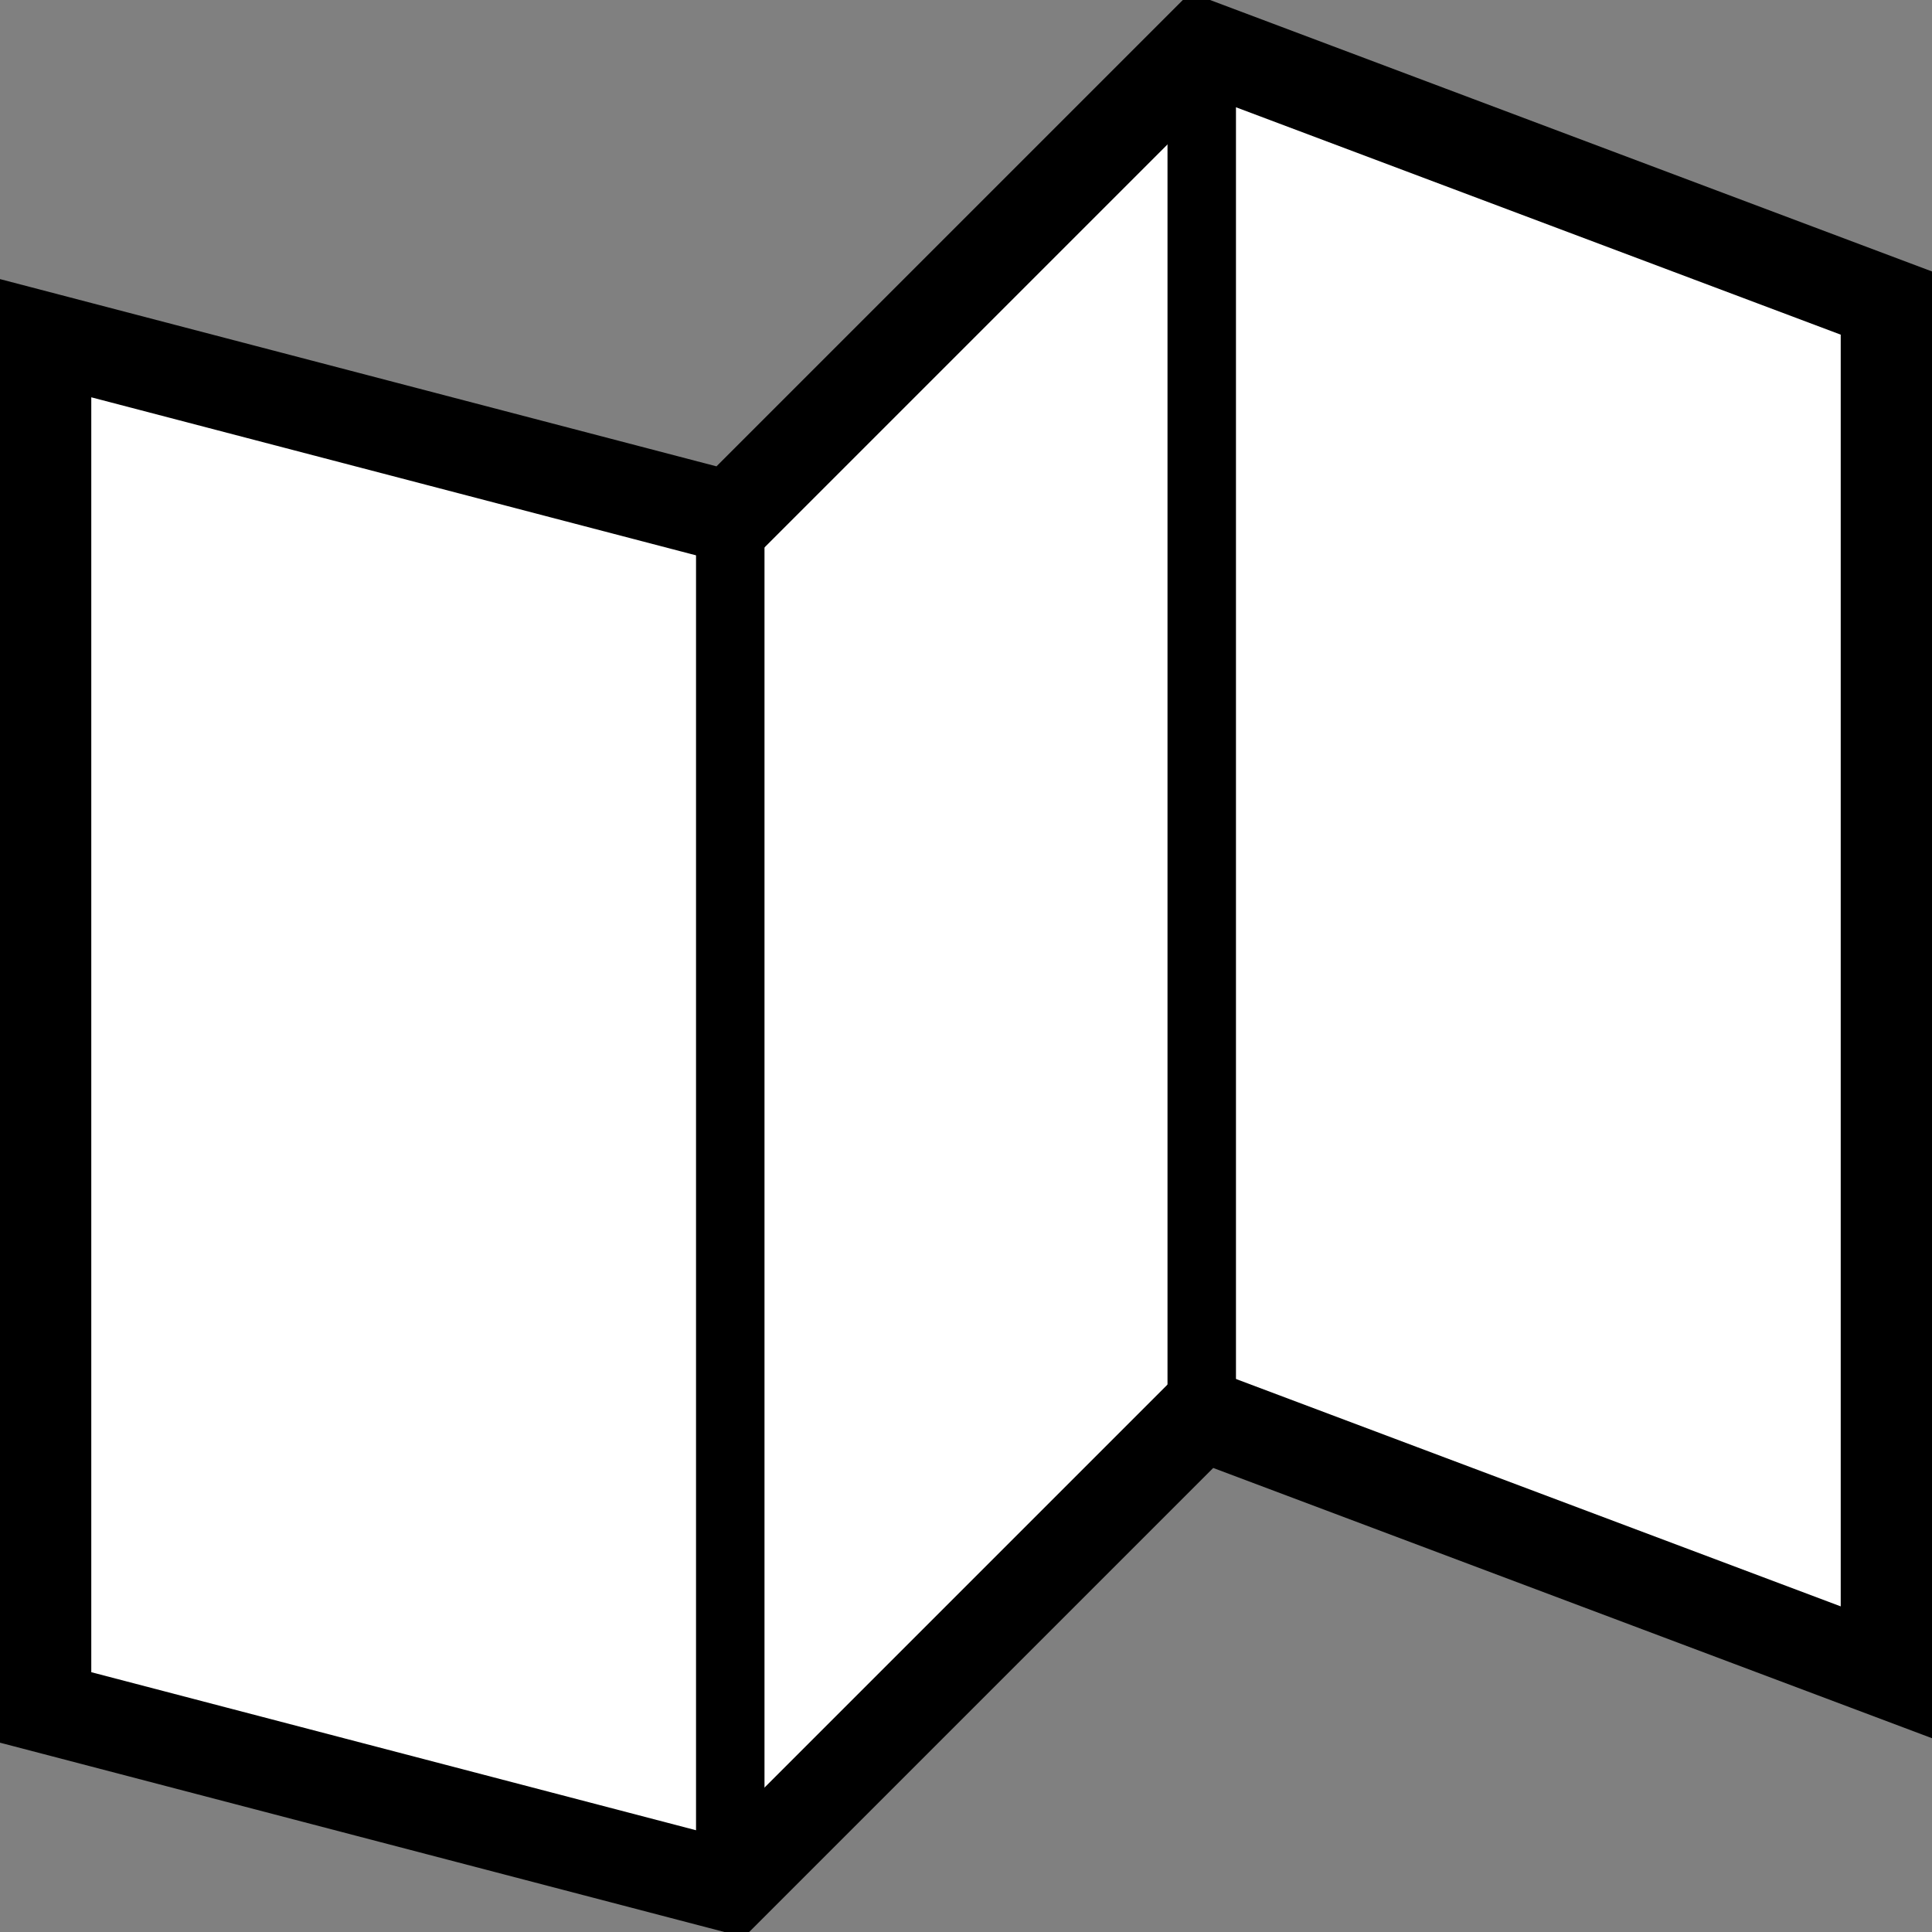
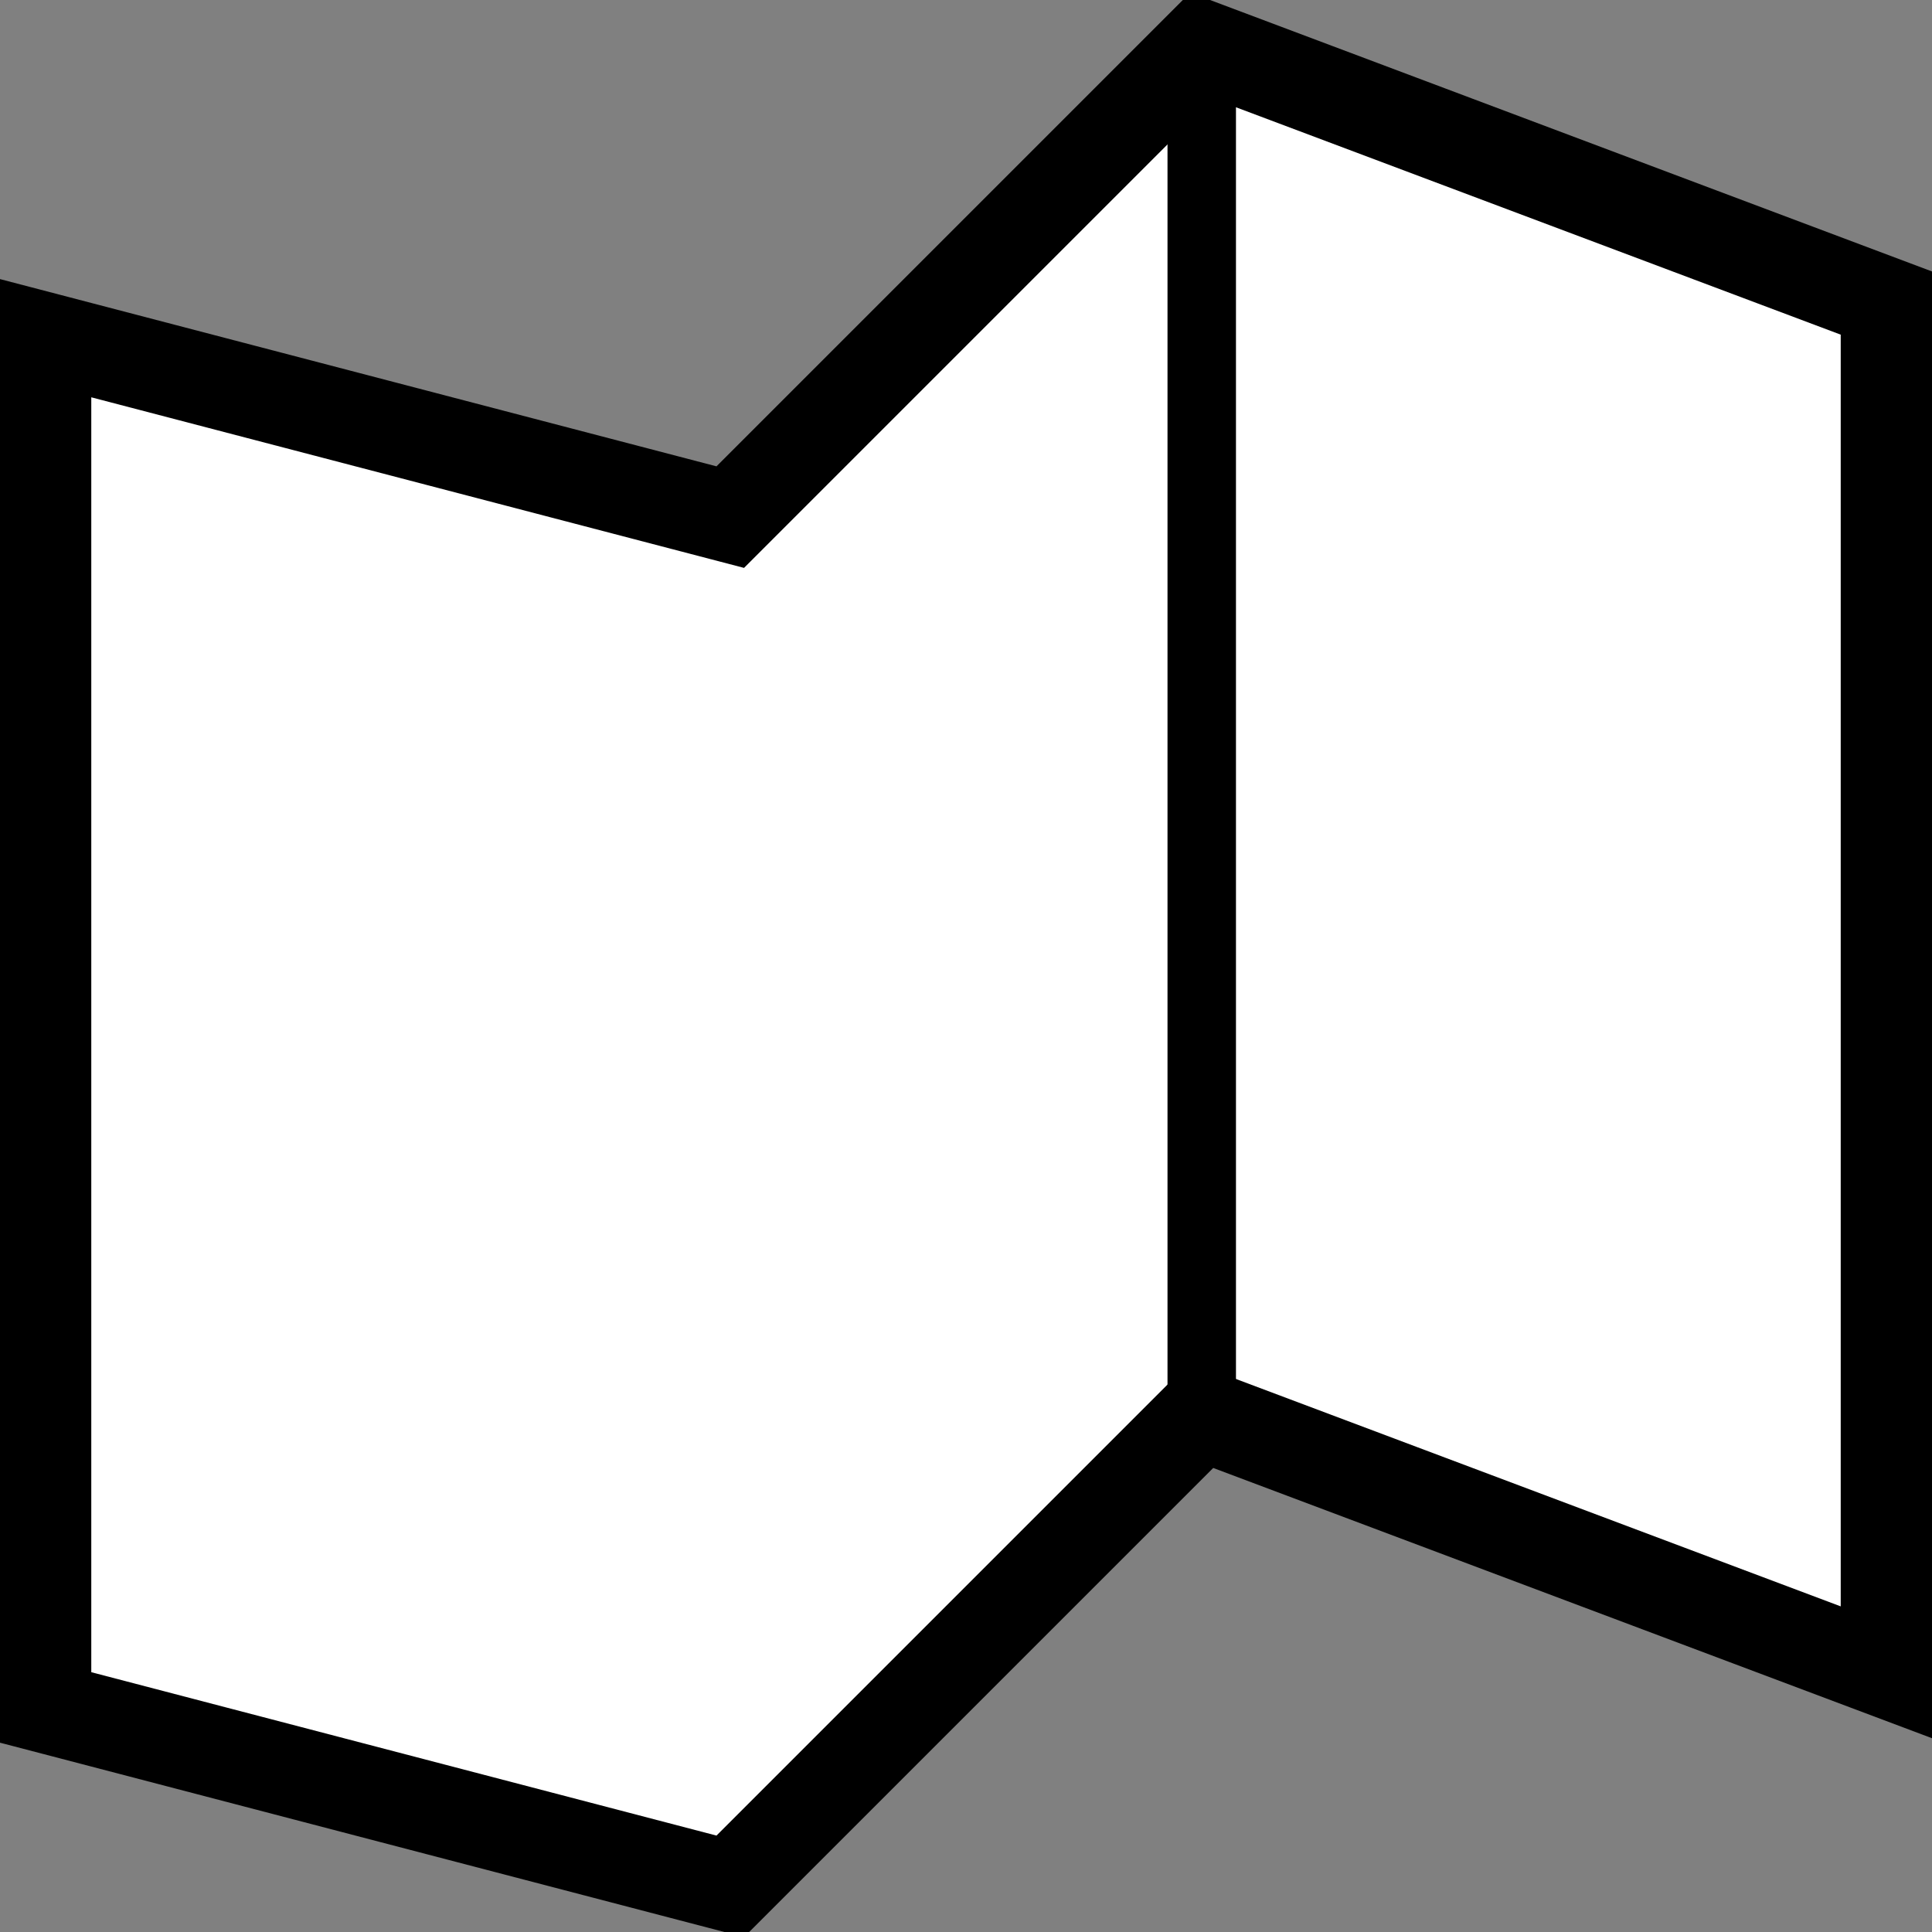
<svg xmlns="http://www.w3.org/2000/svg" xmlns:ns1="http://www.inkscape.org/namespaces/inkscape" xmlns:ns2="http://sodipodi.sourceforge.net/DTD/sodipodi-0.dtd" width="16" height="16" viewBox="0 0 4.233 4.233" version="1.1" id="svg1" ns1:version="1.3.2 (091e20e, 2023-11-25, custom)" ns2:docname="map.svg">
  <rect x="0" y="0" width="4.233" height="4.233" fill="#808080" stroke="none" />
  <ns2:namedview id="namedview1" pagecolor="#ffffff" bordercolor="#000000" borderopacity="0.25" ns1:showpageshadow="2" ns1:pageopacity="0.0" ns1:pagecheckerboard="0" ns1:deskcolor="#d1d1d1" ns1:document-units="mm" ns1:zoom="88.254105" ns1:cx="8.0676134" ns1:cy="7.8353296" ns1:window-width="3200" ns1:window-height="1711" ns1:window-x="-9" ns1:window-y="-9" ns1:window-maximized="1" ns1:current-layer="layer1" />
  <defs id="defs1" />
  <g ns1:label="Lag 1" ns1:groupmode="layer" id="layer1">
    <path id="rect1-9" style="fill:#ffffff;stroke:#000000;stroke-width:0.2" d="M 1.6,4.133 0.1,3.741 V 0.741 L 1.6,1.133 2.633,0.1 l 1.5,0.564 V 3.664 L 2.633,3.1 Z" ns2:nodetypes="ccccccccc" />
-     <path style="fill:#ffffff;stroke:#000000;stroke-width:0.15;stroke-dasharray:none" d="M 1.6,1.133 V 4.133" id="path1" />
    <path style="fill:#ffffff;stroke:#000000;stroke-width:0.15;stroke-dasharray:none" d="m 2.633,0.1 v 3" id="path2" ns2:nodetypes="cc" />
  </g>
</svg>